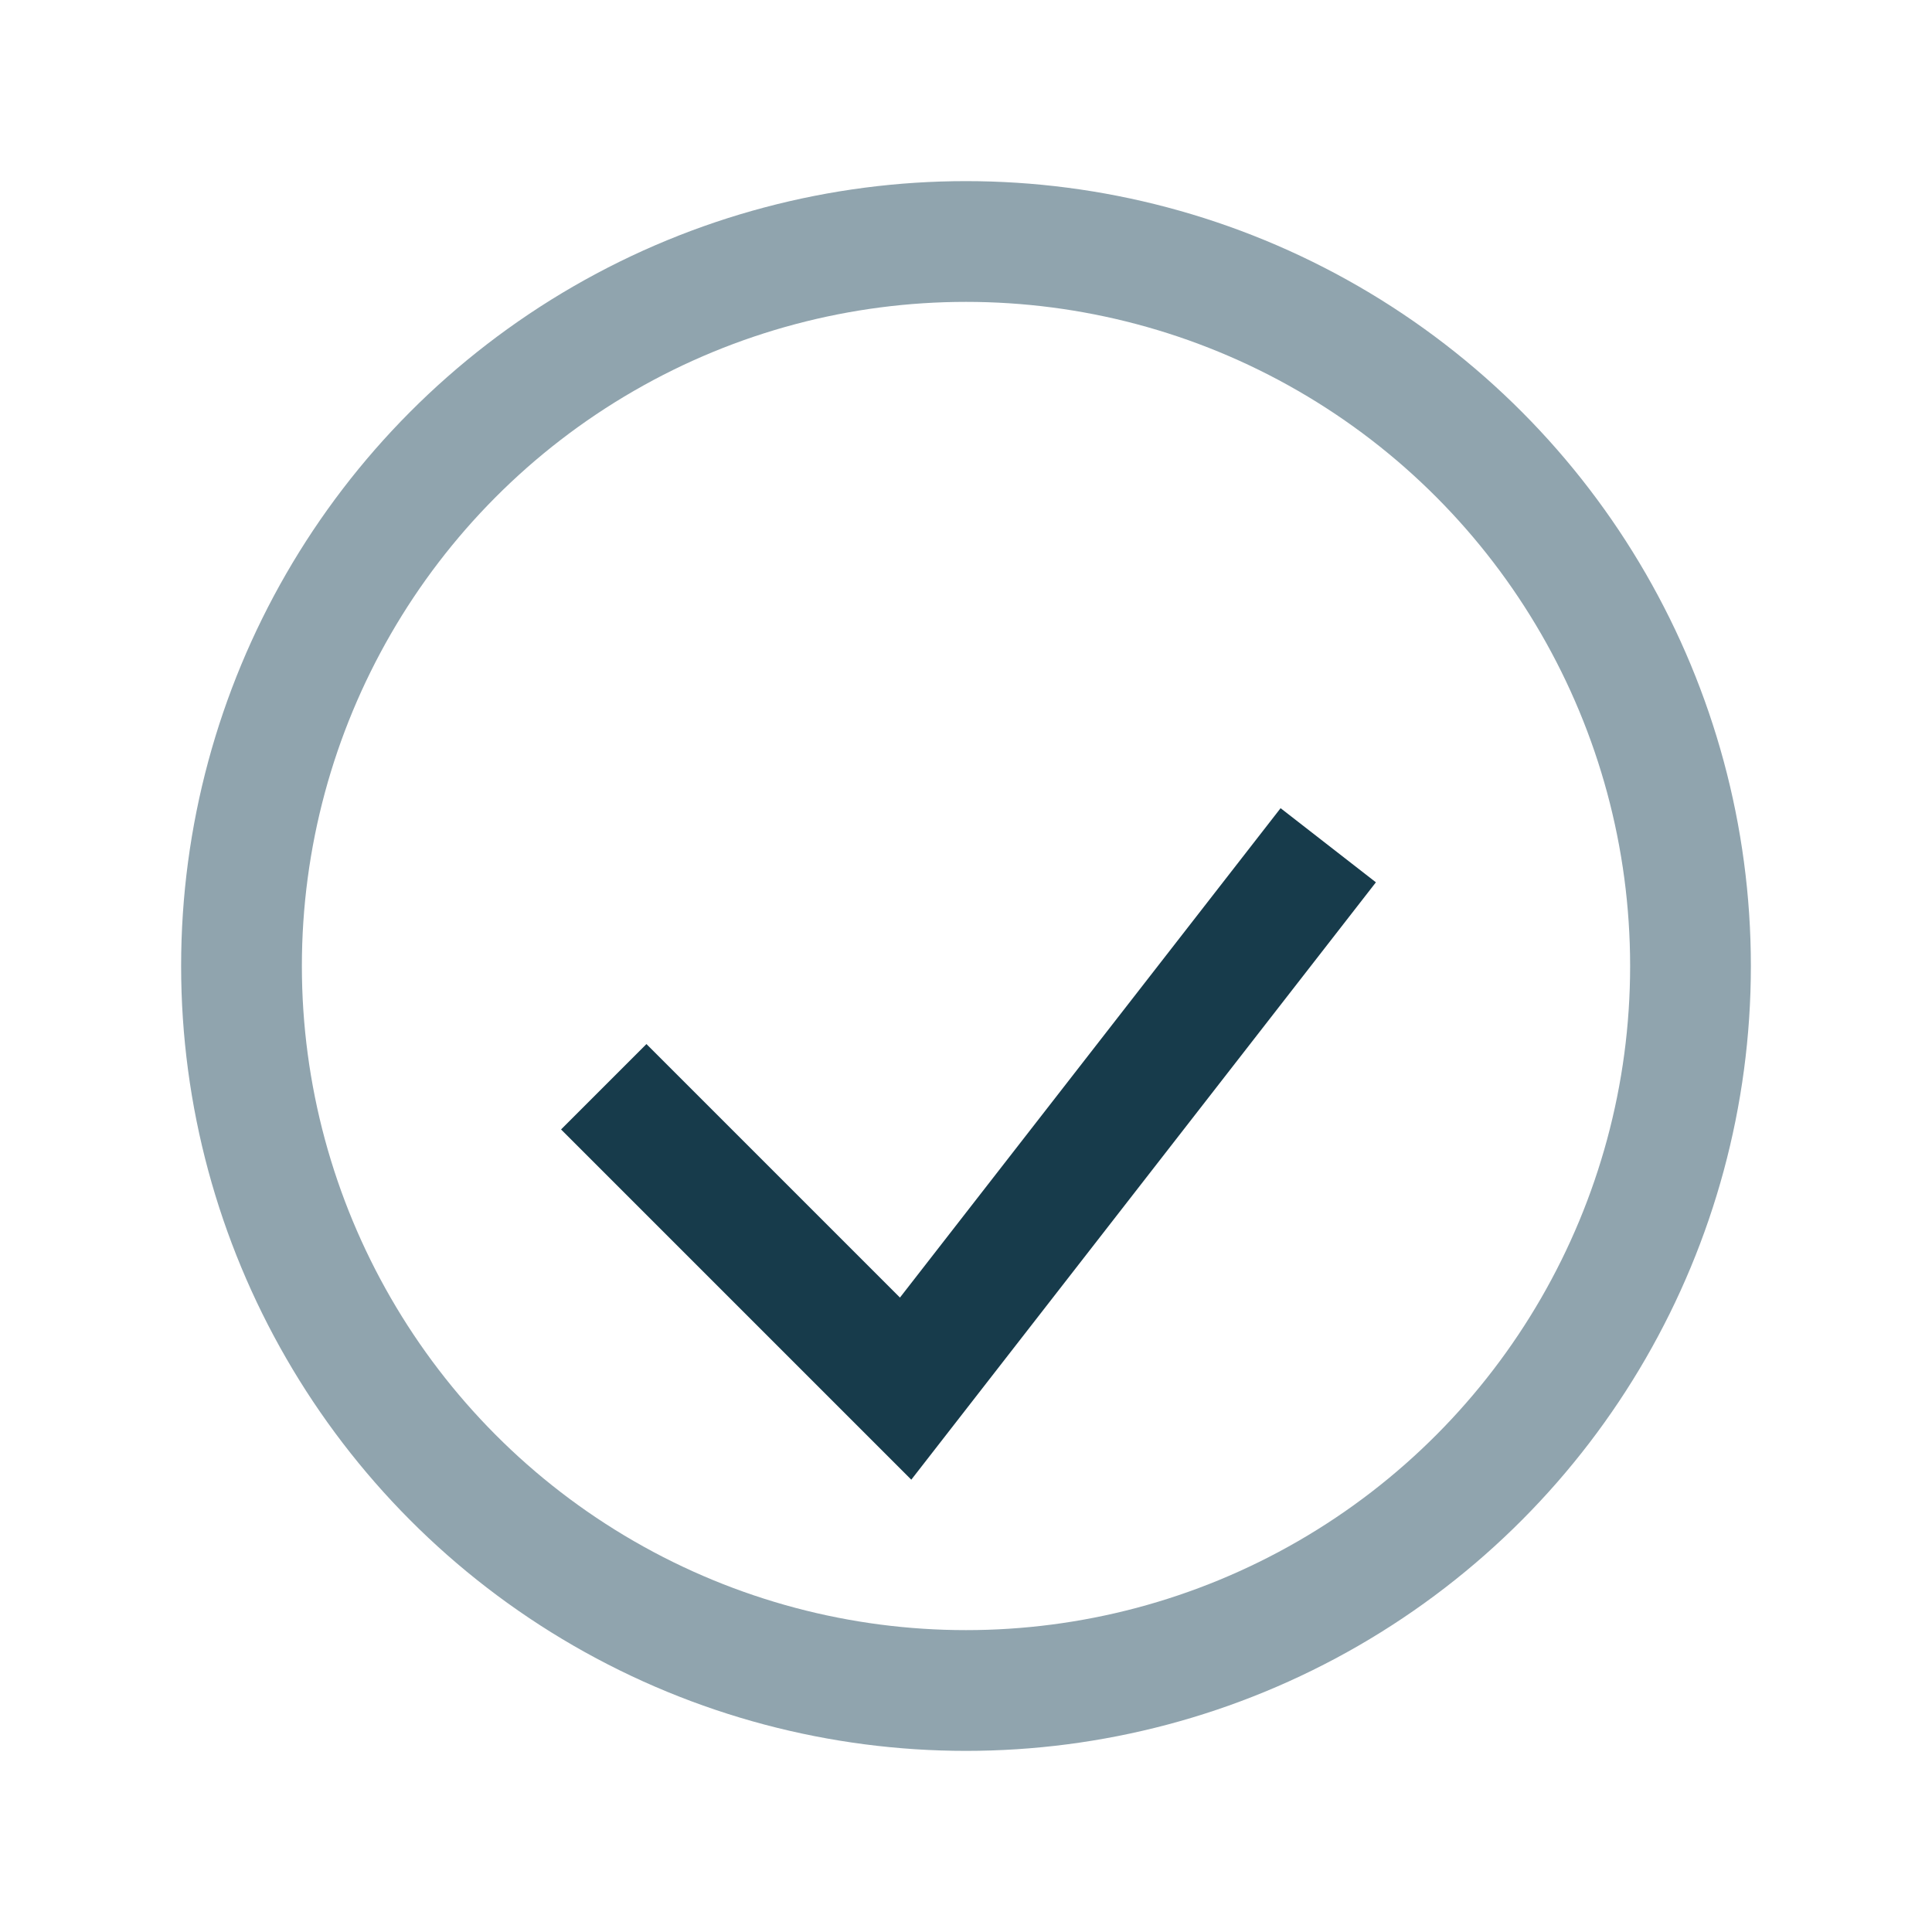
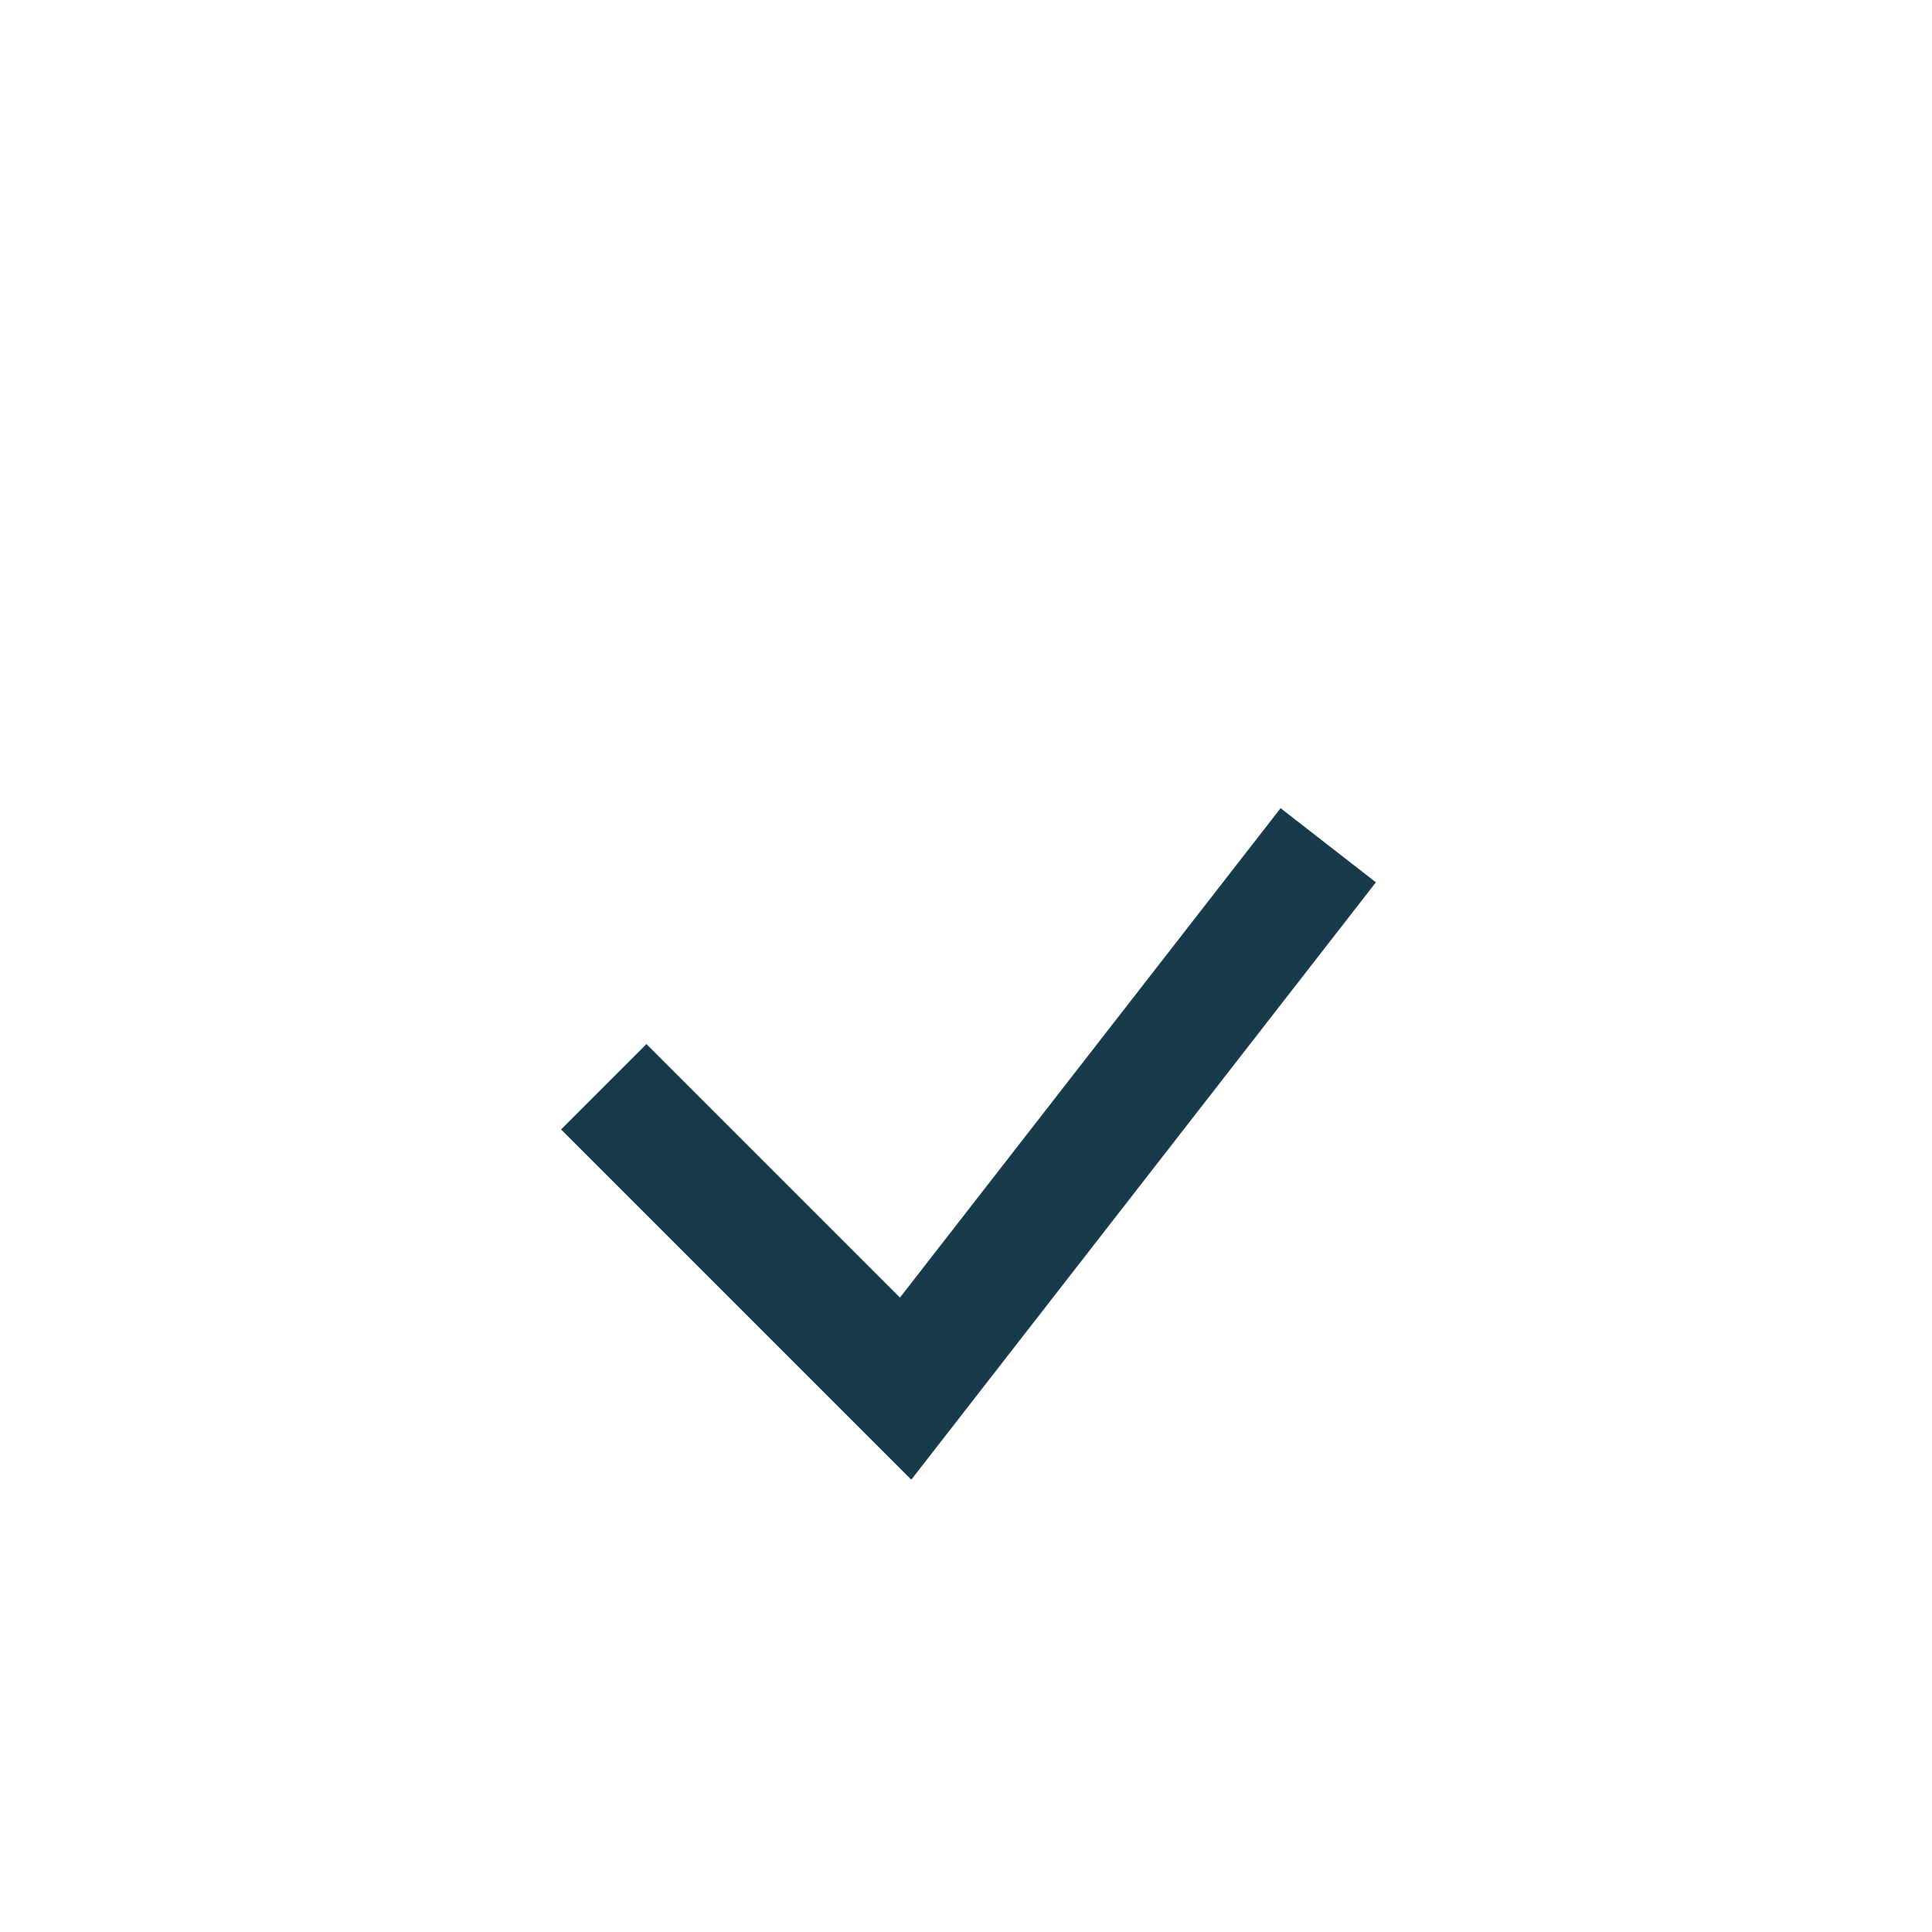
<svg xmlns="http://www.w3.org/2000/svg" width="32" height="32" viewBox="0 0 32 32">
  <path d="M10 18l5 5 7-9" fill="none" stroke="#173B4B" stroke-width="2" />
-   <circle cx="16" cy="16" r="12" fill="none" stroke="#90A4AE" stroke-width="2" />
</svg>